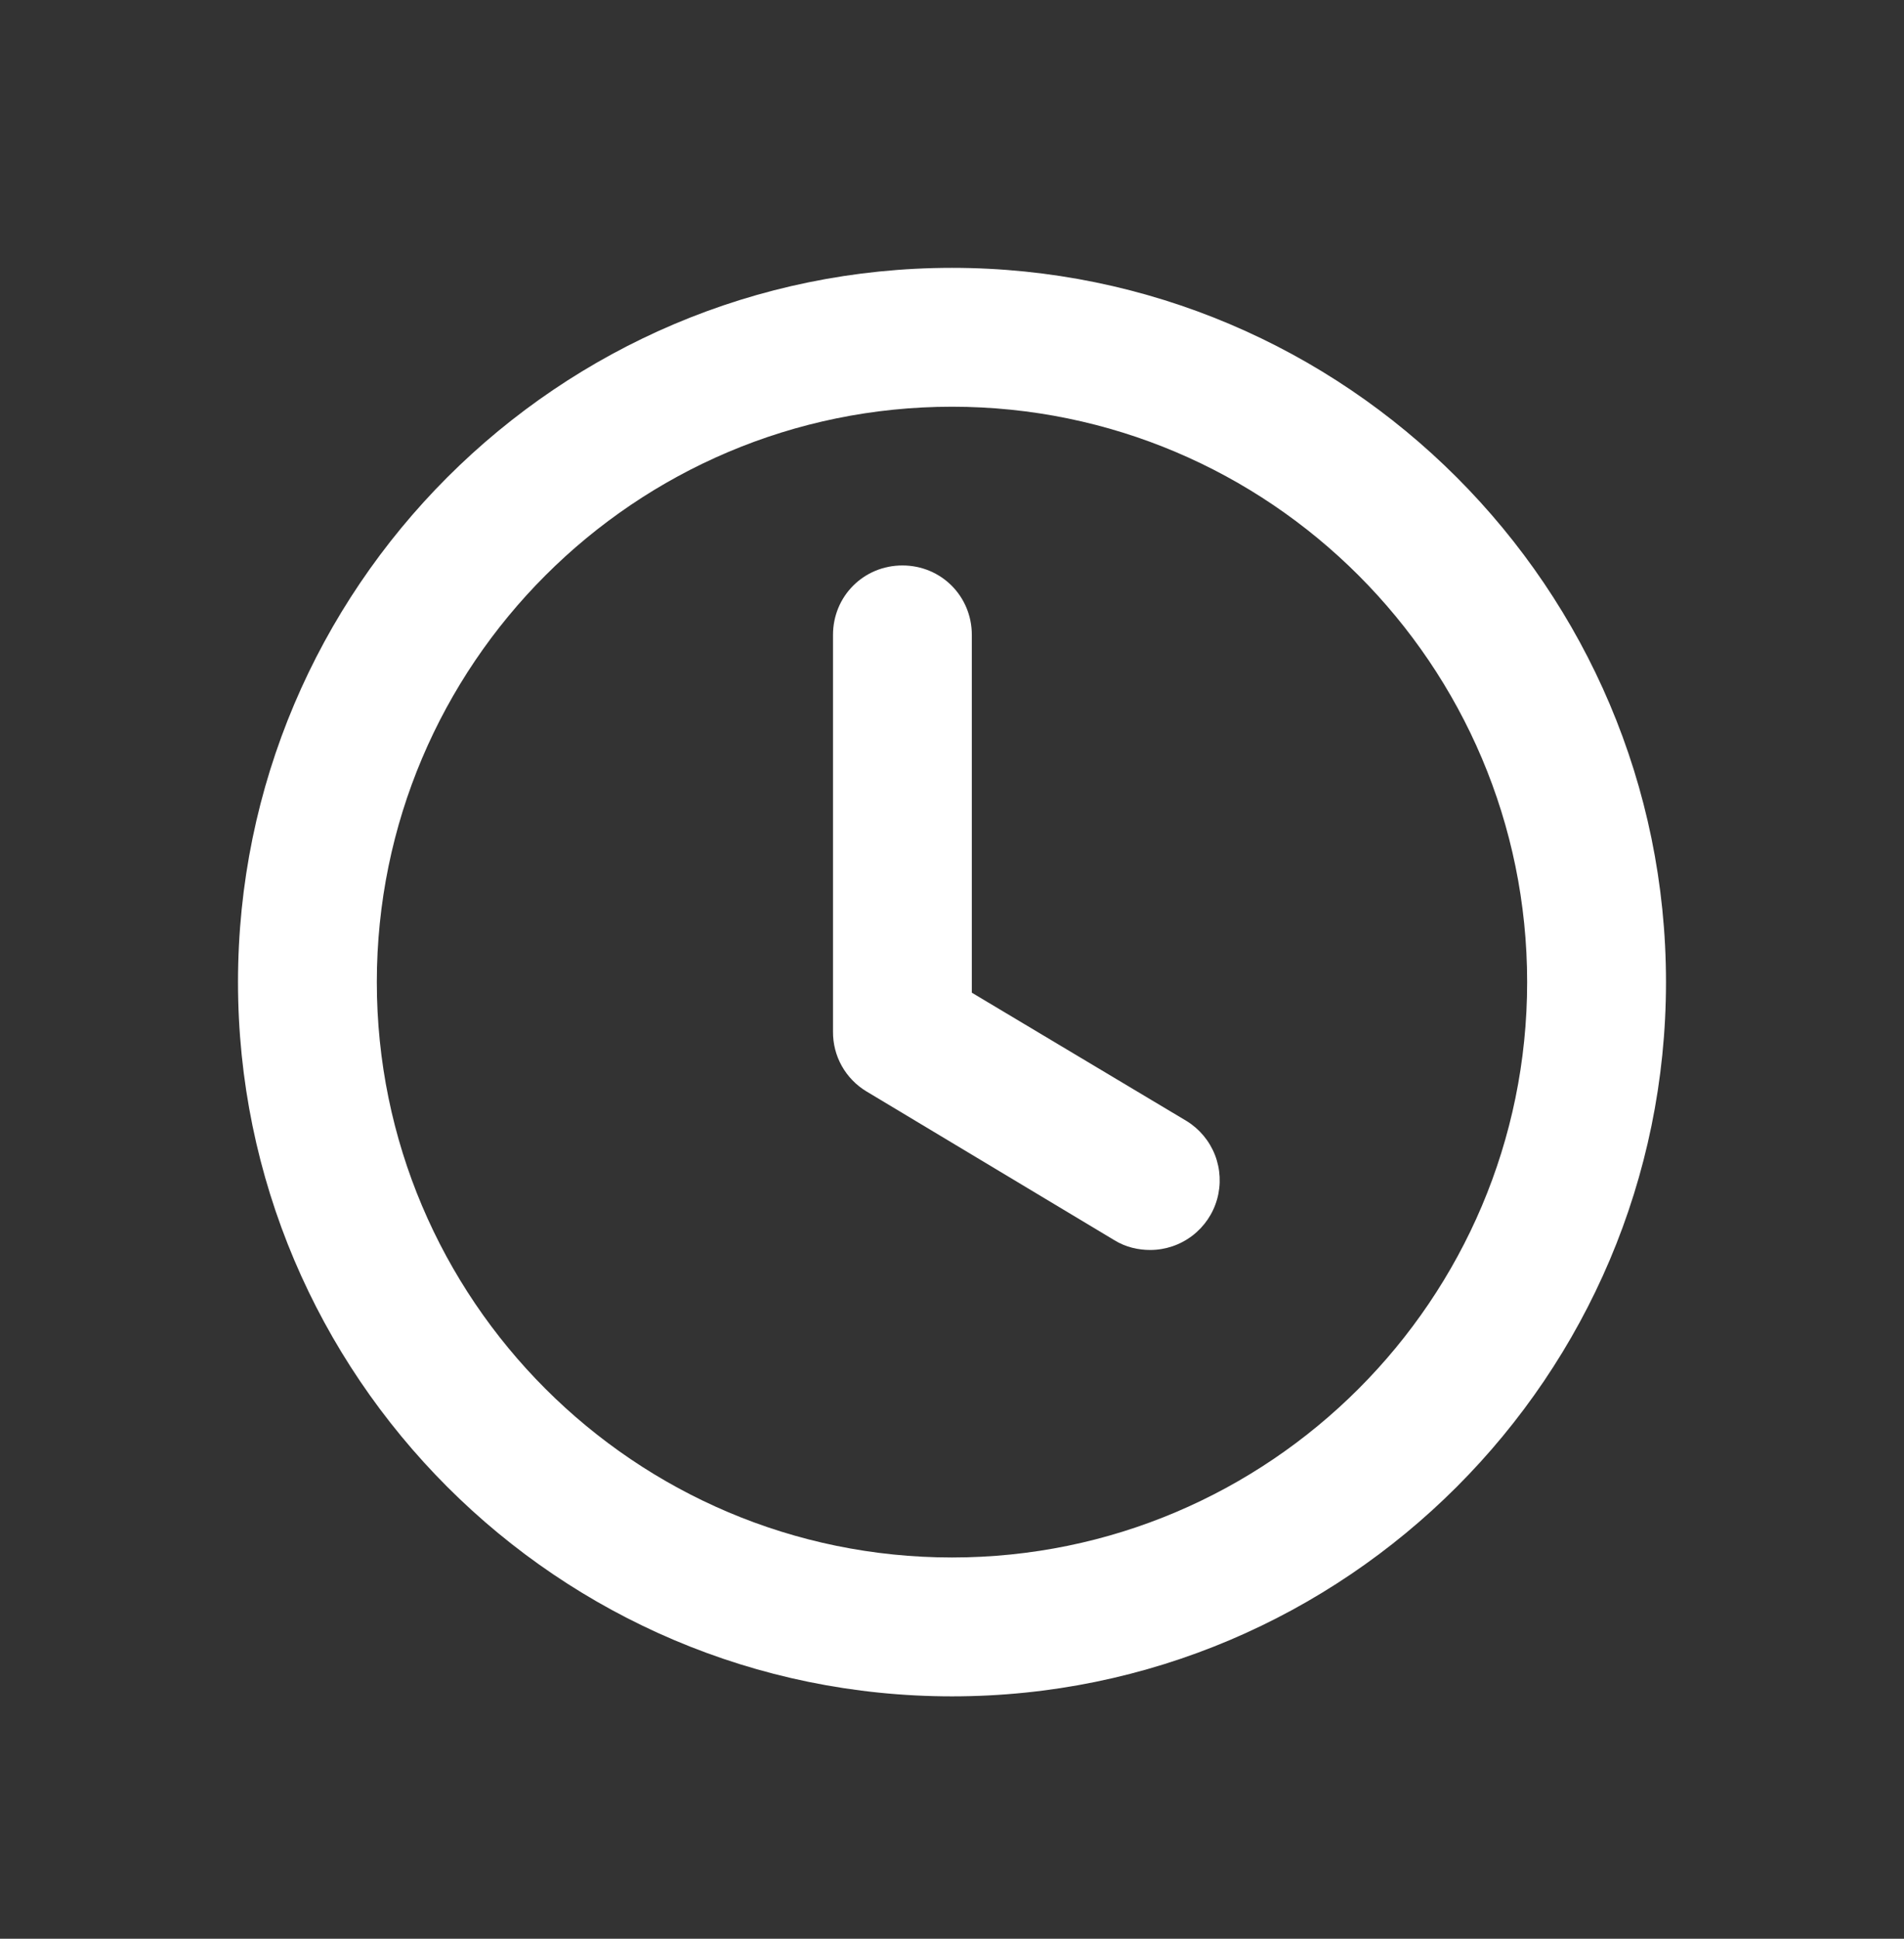
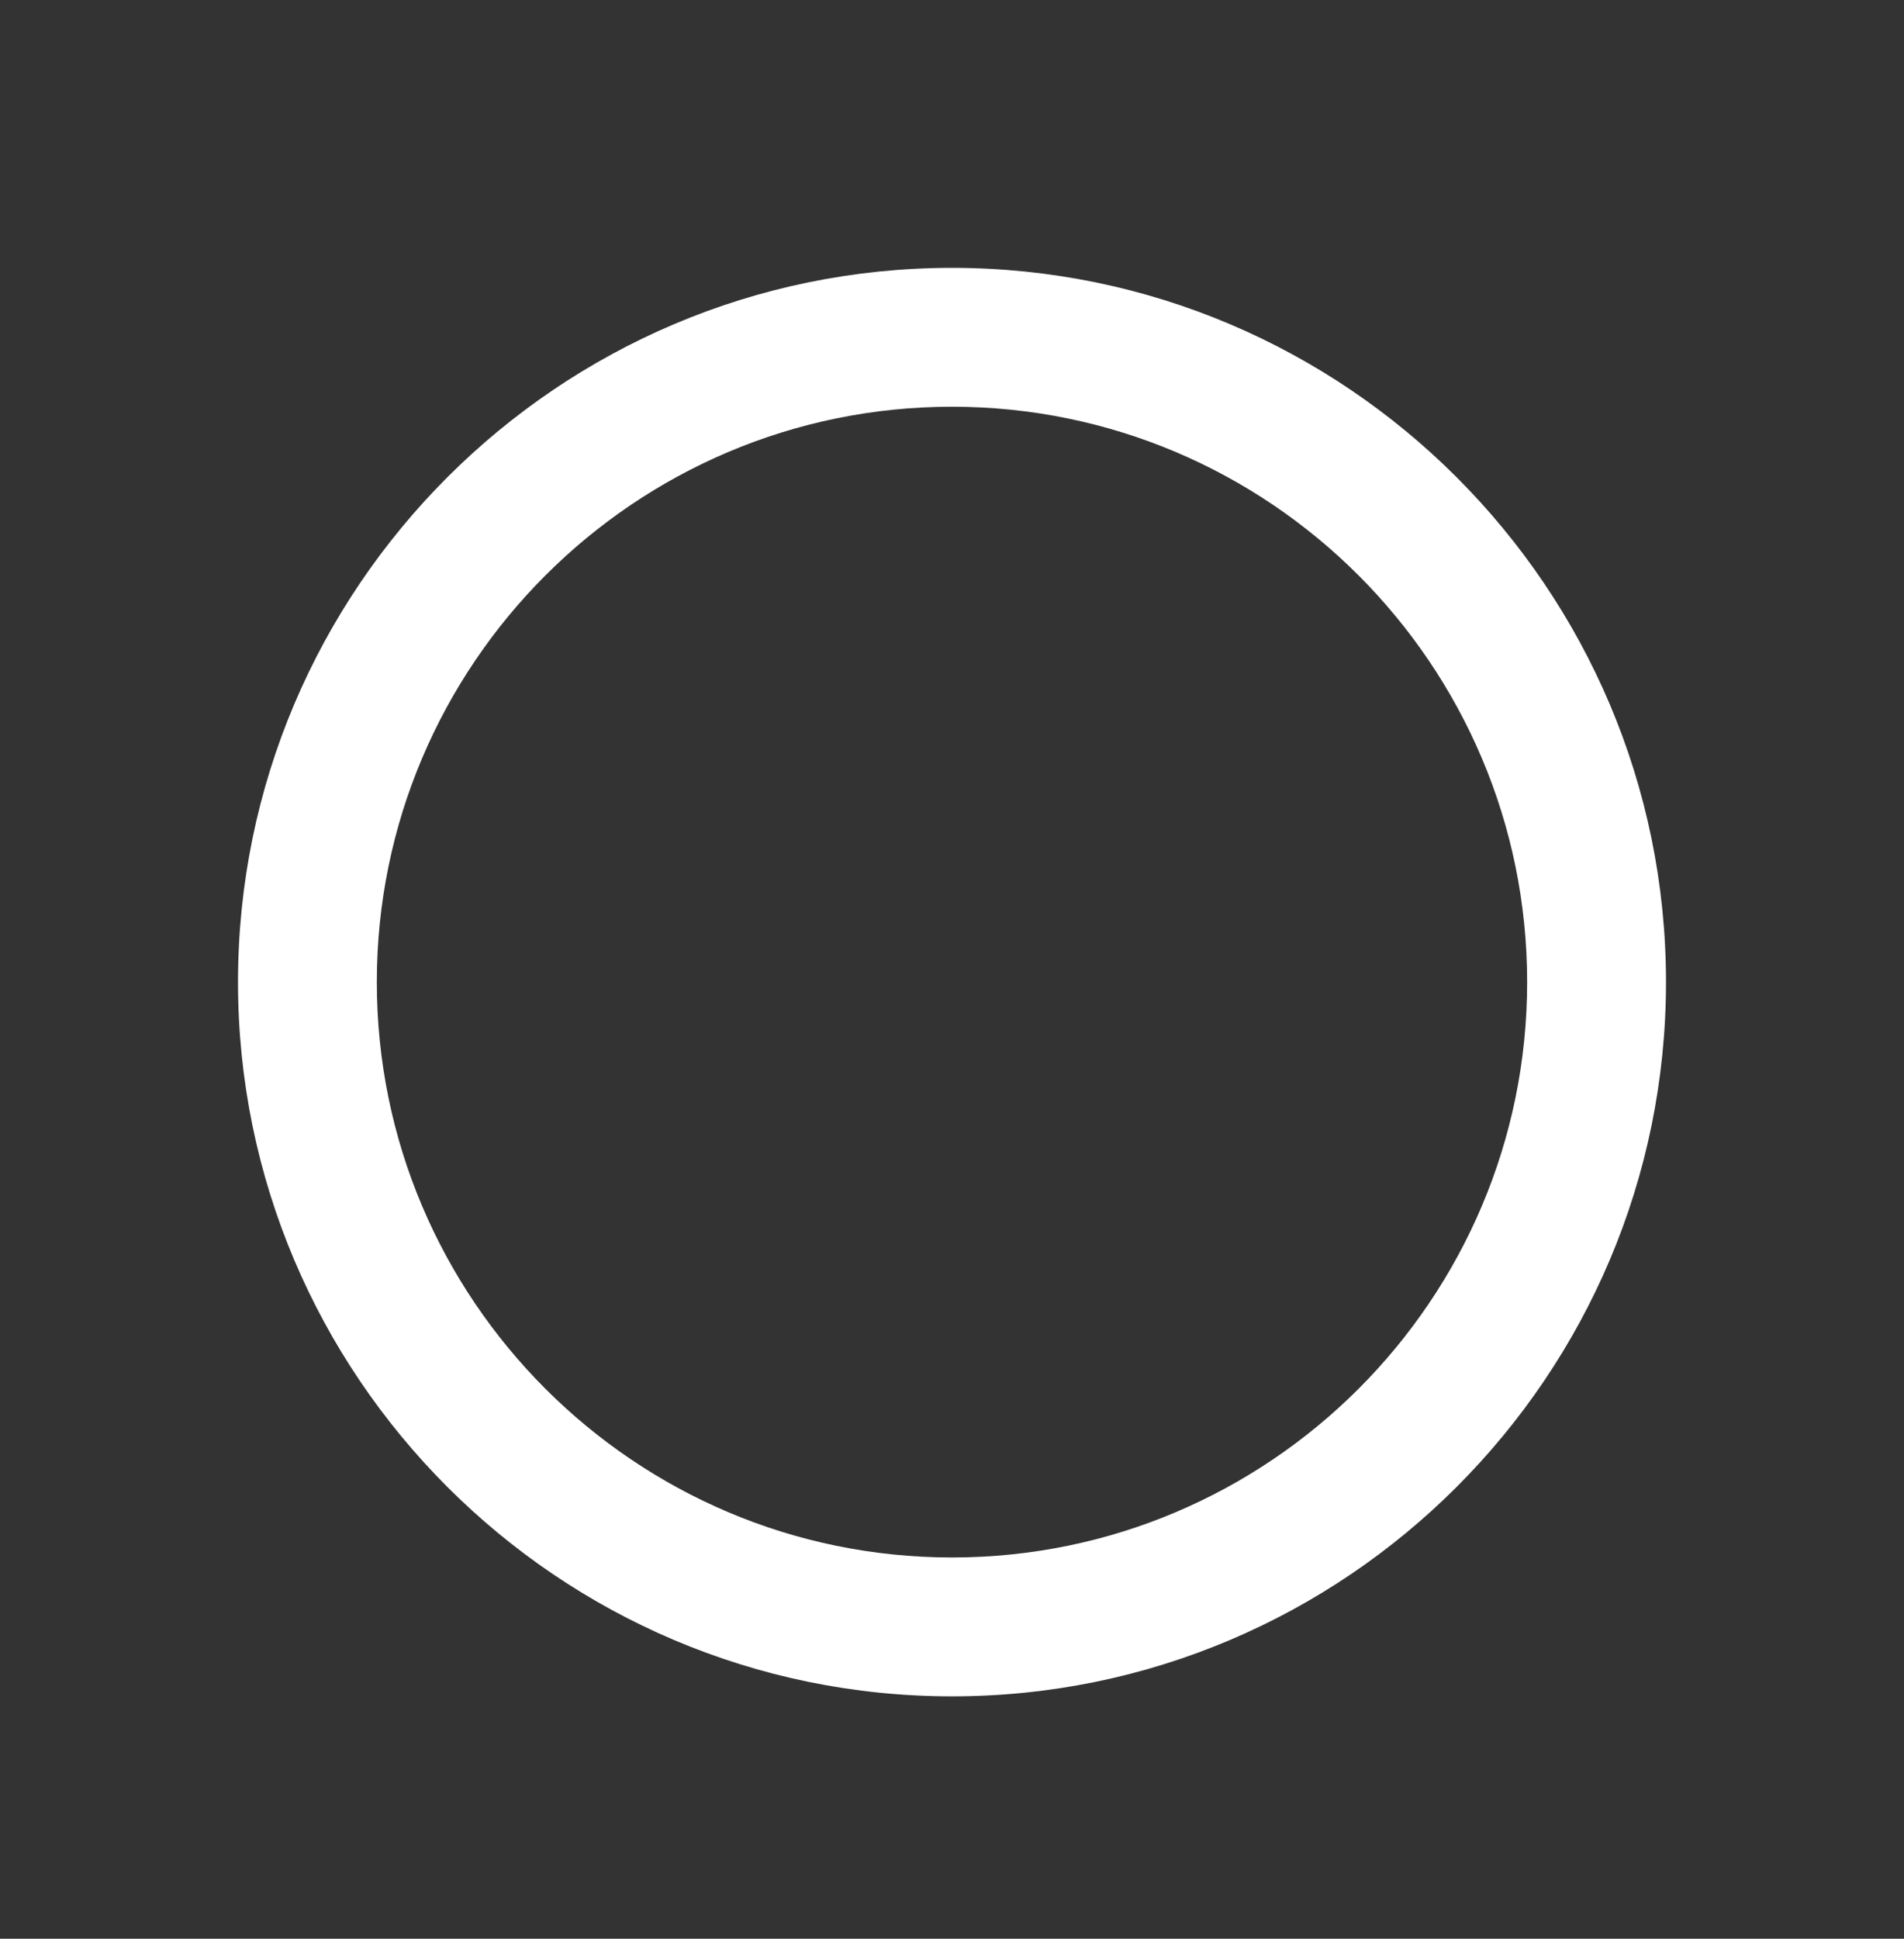
<svg xmlns="http://www.w3.org/2000/svg" width="56" height="57" viewBox="0 0 56 57" fill="none">
  <rect x="0" y="0" width="56" height="57" fill="#333333" stroke="none" />
  <path fill-rule="evenodd" clip-rule="evenodd" d="M28 49.874C16.419 49.874 7 40.455 7 28.875C7 17.294 16.419 7.875 28 7.875C39.58 7.875 49 17.294 49 28.875C49 40.455 39.58 49.874 28 49.874ZM28 11.958C18.668 11.958 11.083 19.543 11.083 28.875C11.083 38.206 18.668 45.791 28 45.791C37.332 45.791 44.916 38.206 44.916 28.875C44.916 19.543 37.332 11.958 28 11.958Z" fill="white" />
-   <path fill-rule="evenodd" clip-rule="evenodd" d="M33.833 36.75L33.836 36.75C34.282 36.748 34.714 36.601 35.068 36.331C35.422 36.061 35.679 35.683 35.798 35.254C35.918 34.825 35.895 34.369 35.733 33.954C35.57 33.54 35.276 33.189 34.897 32.957L28.583 29.186V18.667C28.583 17.528 27.681 16.625 26.542 16.625C25.403 16.625 24.5 17.528 24.5 18.667V30.33C24.497 30.683 24.585 31.03 24.757 31.338C24.93 31.647 25.18 31.905 25.483 32.088L32.771 36.46C33.114 36.673 33.487 36.75 33.833 36.75Z" fill="white" />
</svg>